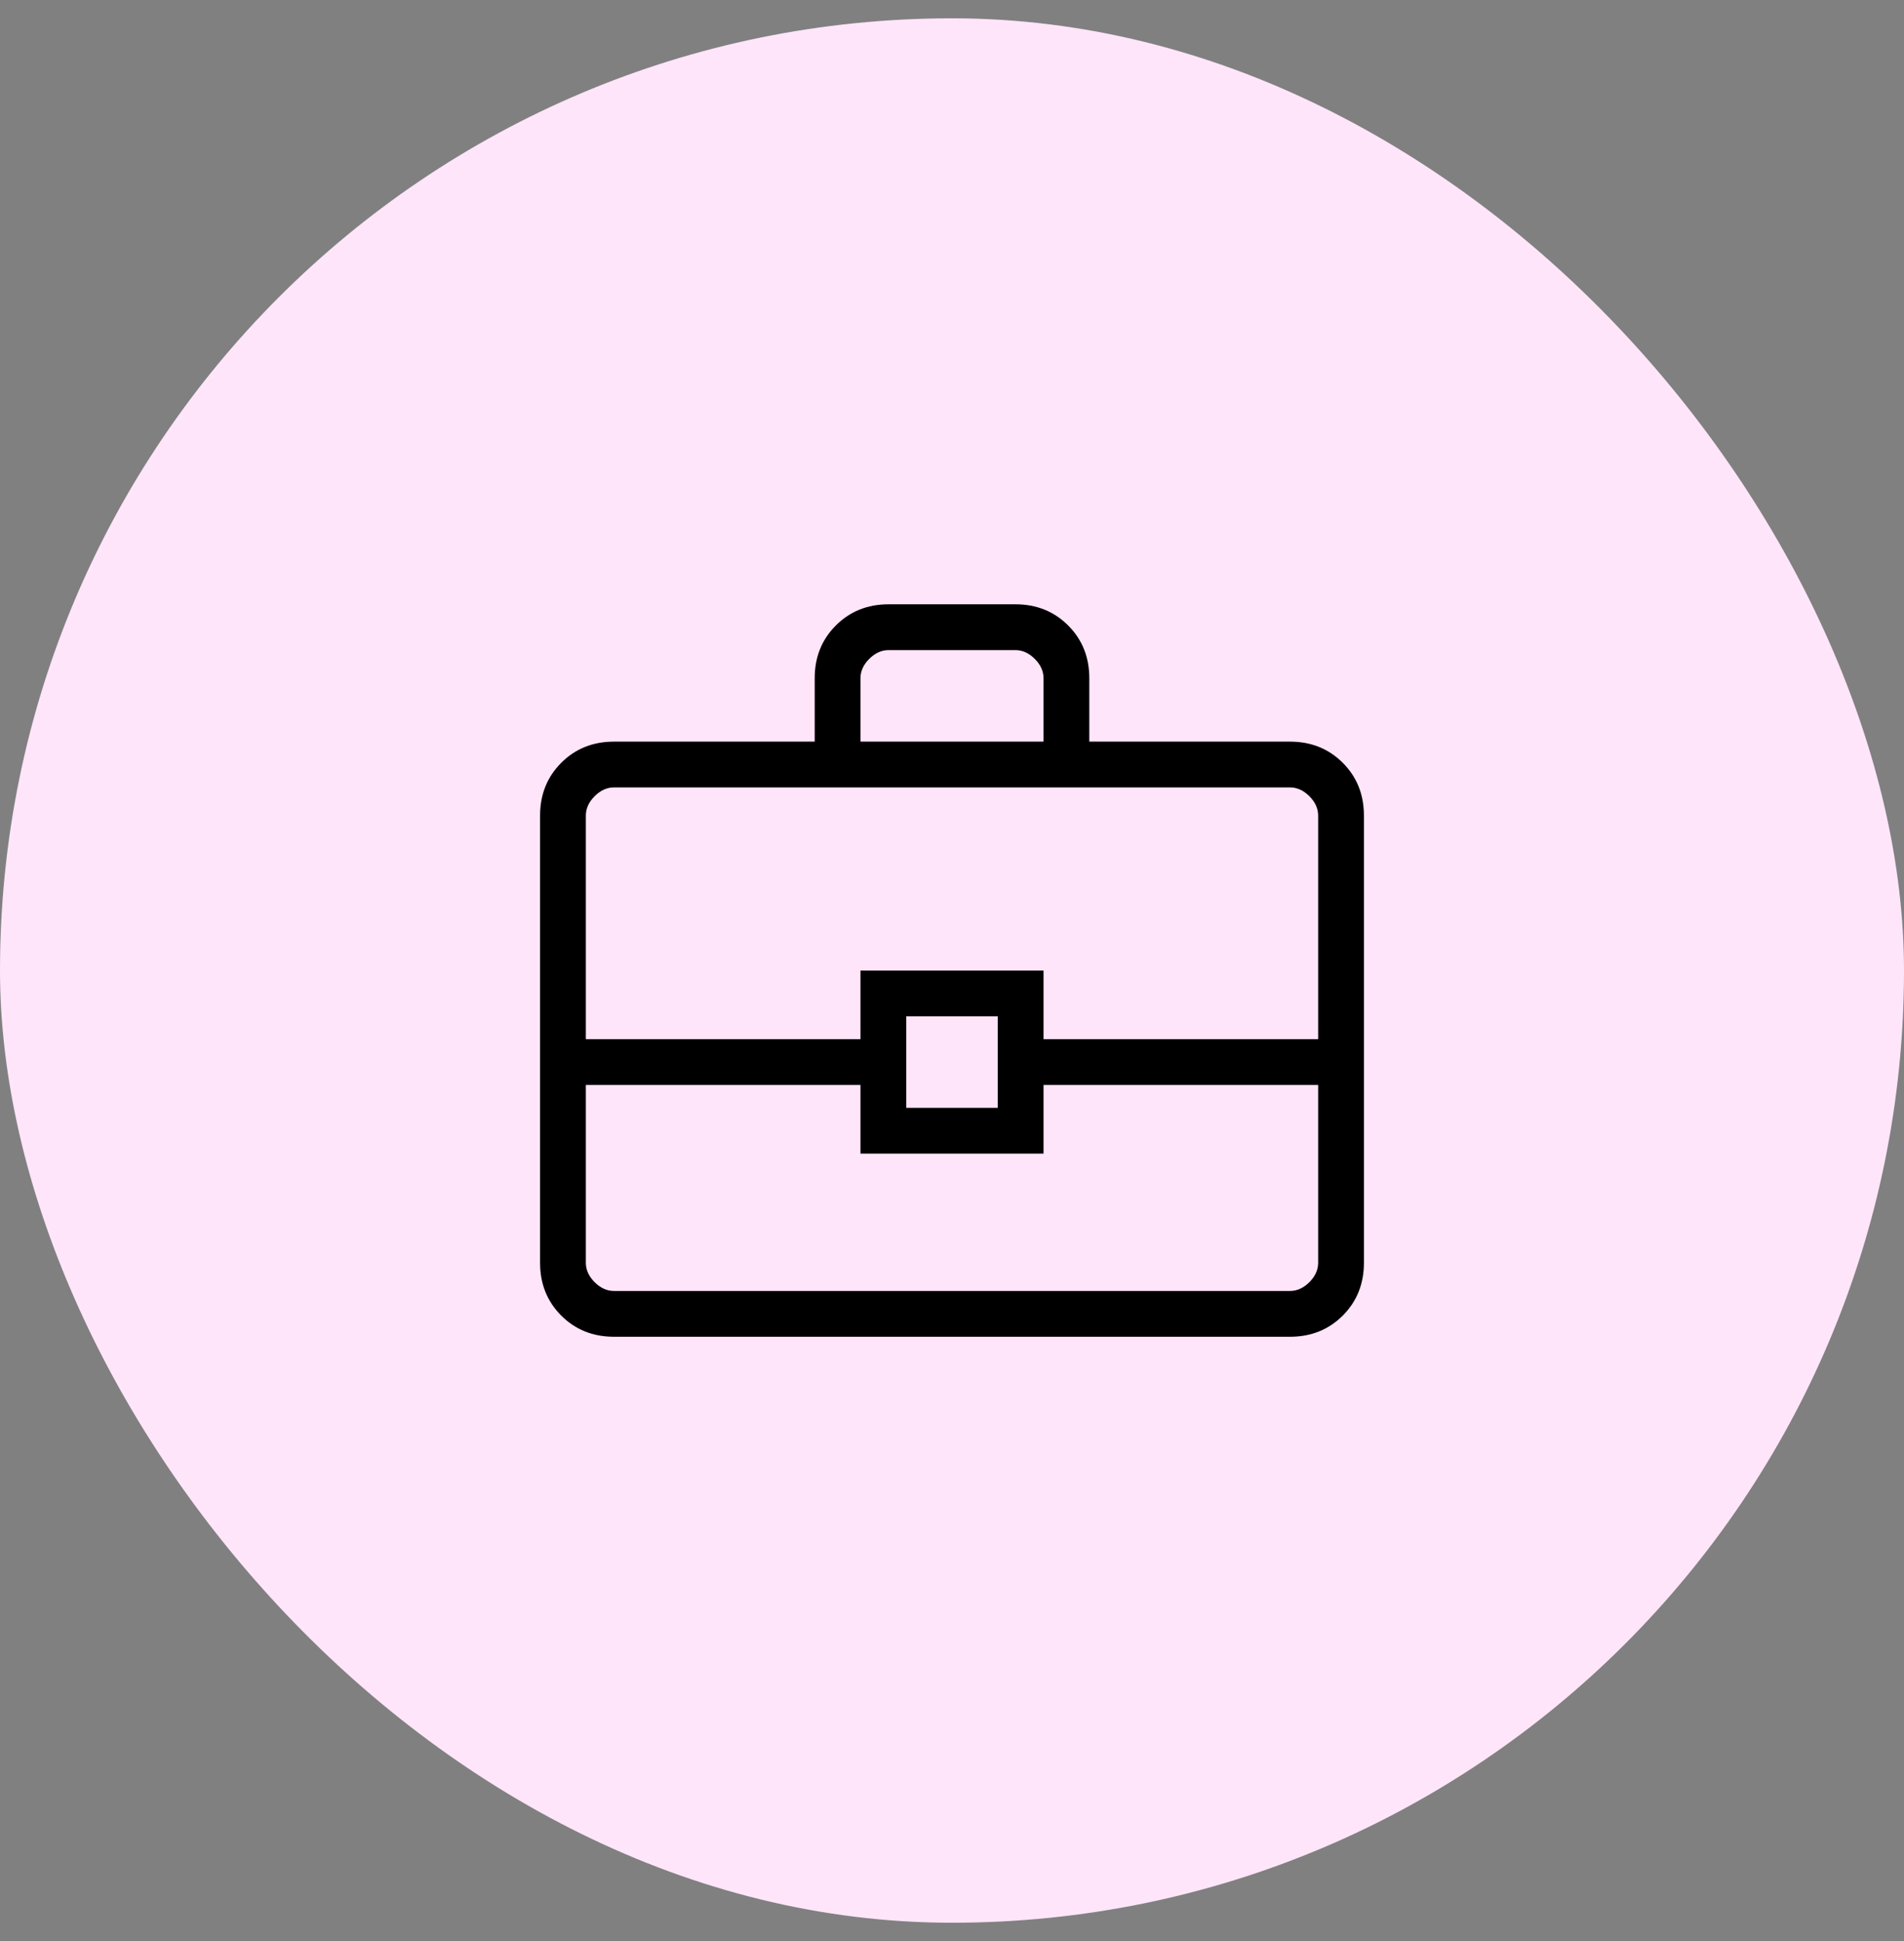
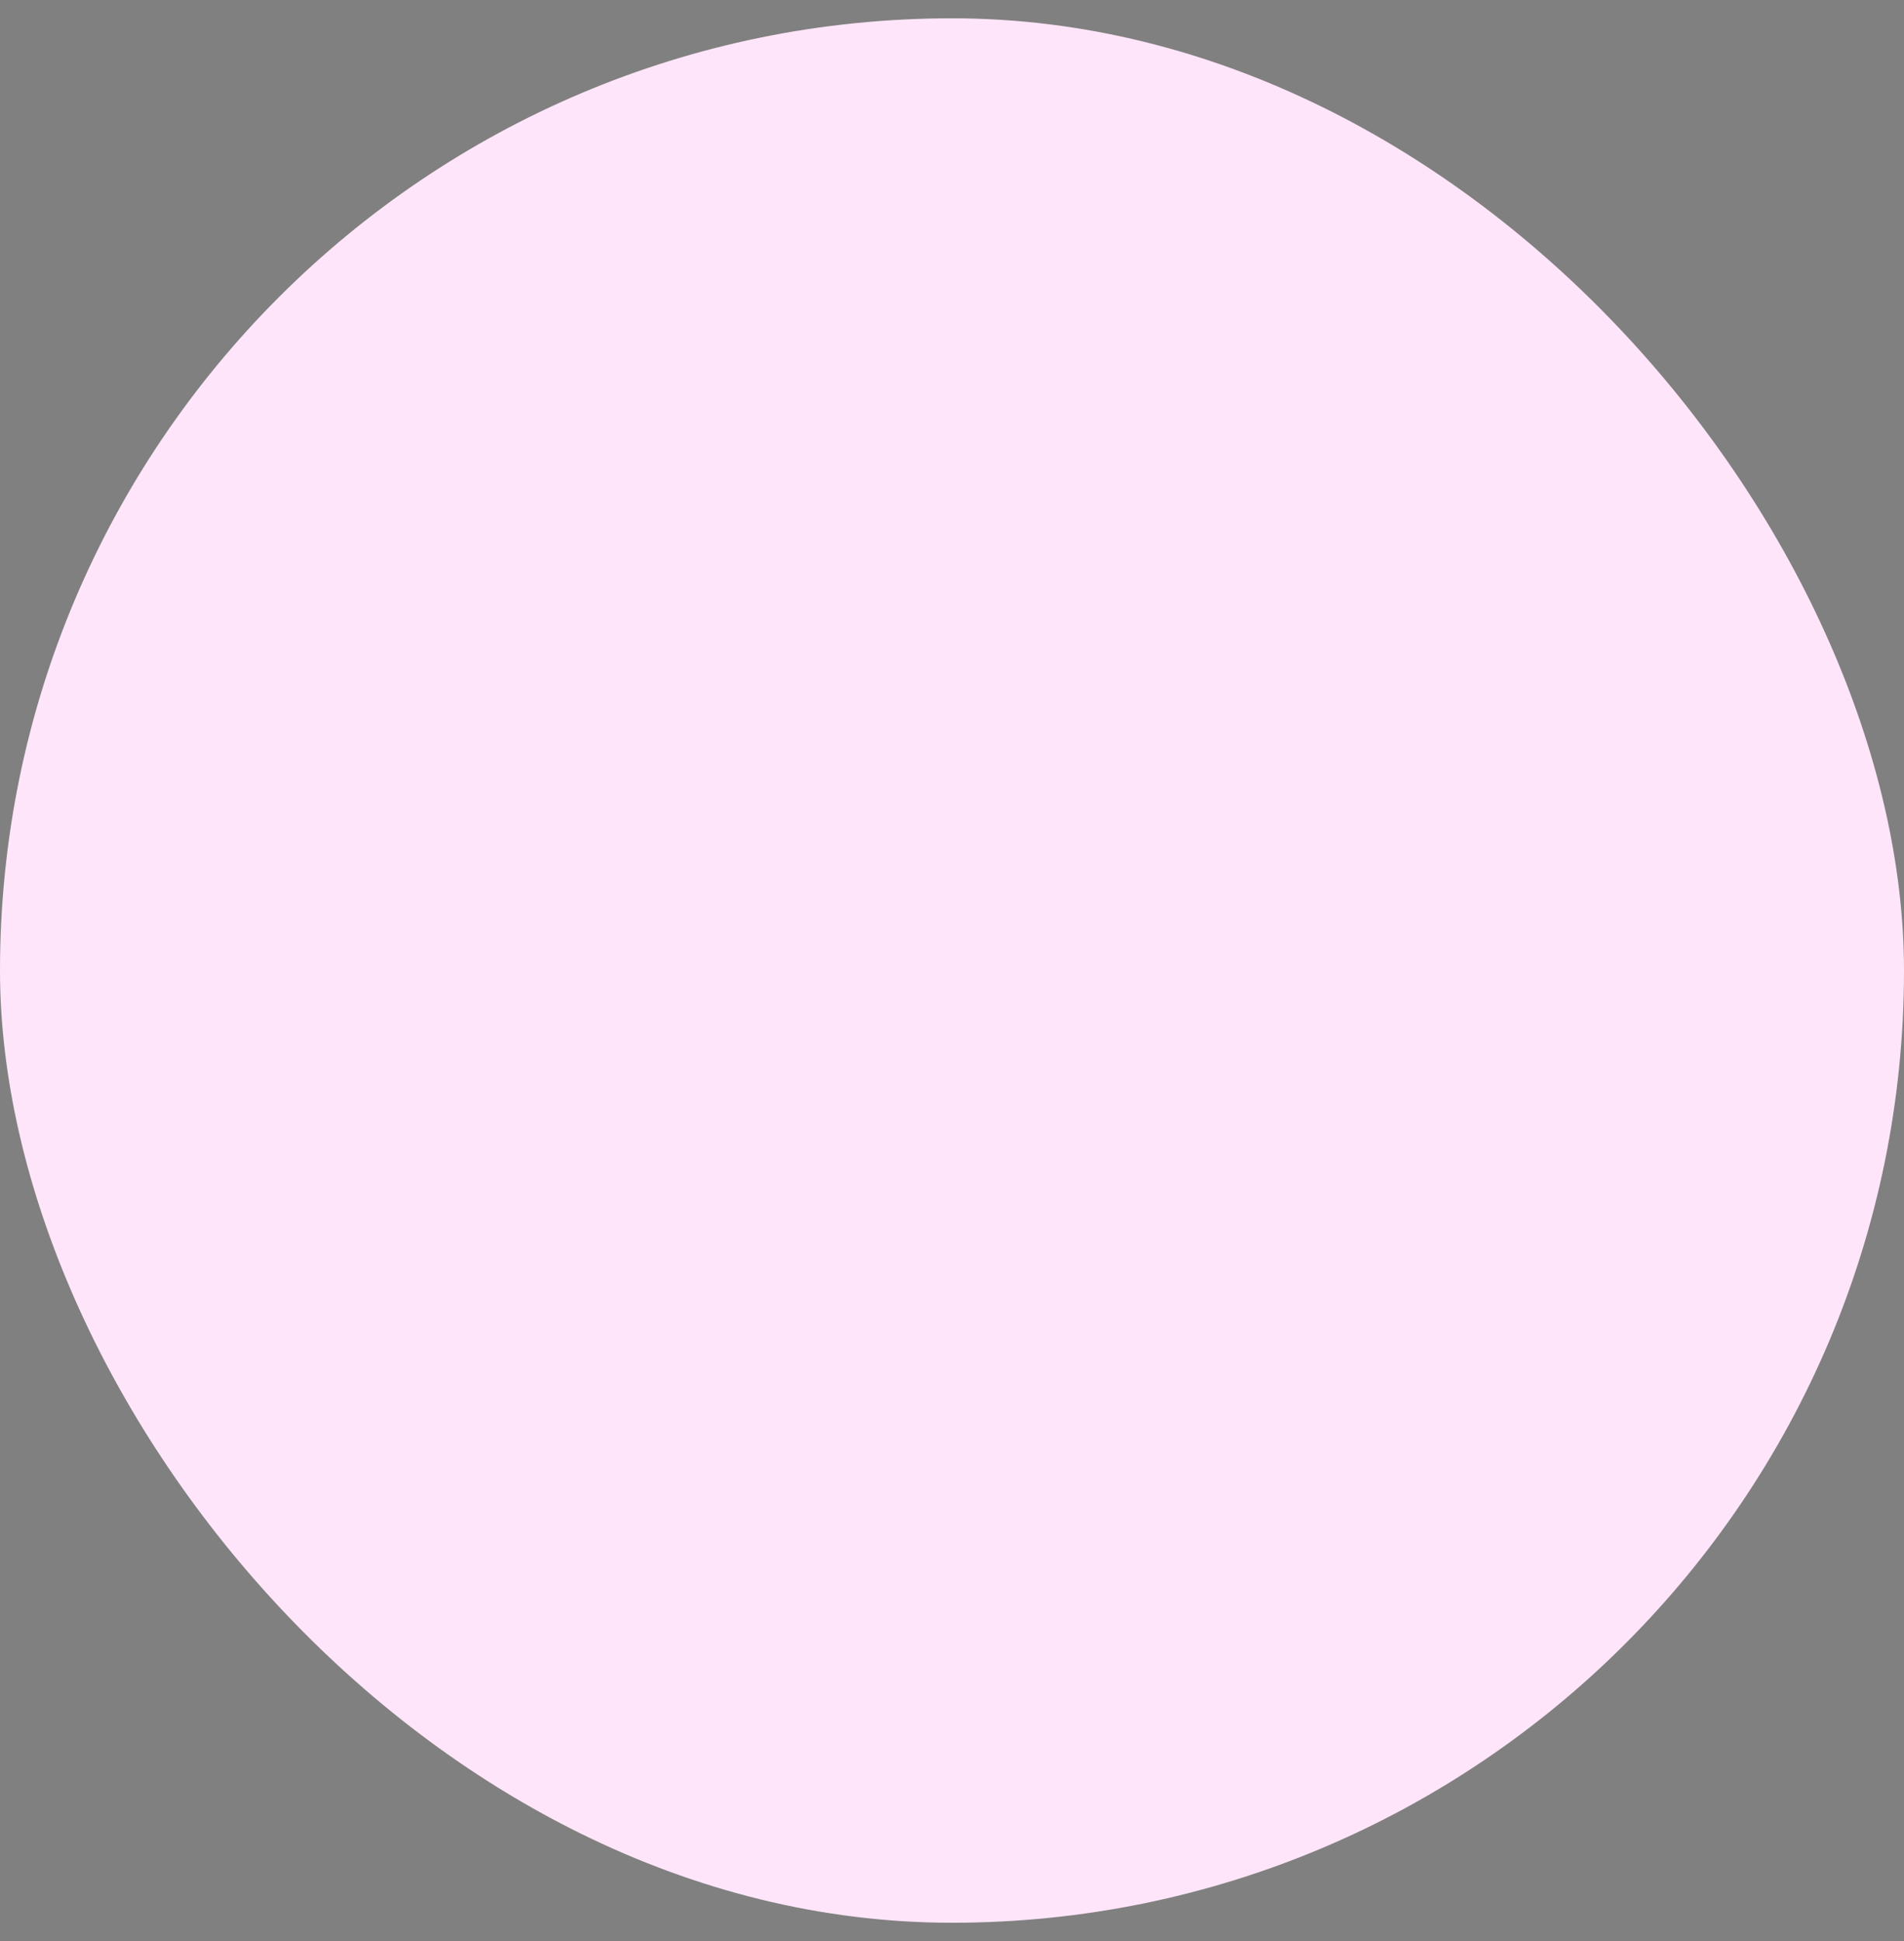
<svg xmlns="http://www.w3.org/2000/svg" width="52" height="53" viewBox="0 0 52 53" fill="none">
  <rect x="0" y="0" width="52" height="53" fill="#808080" stroke="none" />
  <rect y="0.5" width="52" height="52" rx="26" fill="#FFE5F9" />
  <mask id="mask0_872_66713" style="mask-type:alpha" maskUnits="userSpaceOnUse" x="11" y="11" width="30" height="31">
    <rect x="11" y="11.5" width="30" height="30" fill="#D9D9D9" />
  </mask>
  <g mask="url(#mask0_872_66713)">
-     <path d="M16.769 36.5C16.194 36.5 15.713 36.307 15.328 35.922C14.943 35.536 14.75 35.056 14.75 34.481V22.269C14.75 21.694 14.943 21.213 15.328 20.828C15.713 20.443 16.194 20.25 16.769 20.25H22.25V18.519C22.25 17.944 22.443 17.463 22.828 17.078C23.213 16.693 23.694 16.5 24.269 16.5H27.731C28.306 16.5 28.787 16.693 29.172 17.078C29.557 17.463 29.75 17.944 29.75 18.519V20.25H35.231C35.806 20.25 36.286 20.443 36.672 20.828C37.057 21.213 37.25 21.694 37.25 22.269V34.481C37.25 35.056 37.057 35.536 36.672 35.922C36.286 36.307 35.806 36.5 35.231 36.5H16.769ZM23.5 20.25H28.5V18.519C28.5 18.327 28.42 18.151 28.26 17.99C28.099 17.83 27.923 17.75 27.731 17.75H24.269C24.077 17.75 23.901 17.83 23.74 17.99C23.58 18.151 23.5 18.327 23.5 18.519V20.25ZM36 29.625H28.5V31.5H23.5V29.625H16V34.481C16 34.673 16.08 34.849 16.24 35.01C16.401 35.17 16.577 35.25 16.769 35.25H35.231C35.423 35.25 35.599 35.17 35.76 35.01C35.92 34.849 36 34.673 36 34.481V29.625ZM24.75 30.25H27.25V27.75H24.75V30.25ZM16 28.375H23.5V26.5H28.5V28.375H36V22.269C36 22.077 35.92 21.901 35.76 21.74C35.599 21.58 35.423 21.5 35.231 21.5H16.769C16.577 21.5 16.401 21.58 16.24 21.74C16.08 21.901 16 22.077 16 22.269V28.375Z" fill="black" />
-   </g>
+     </g>
</svg>